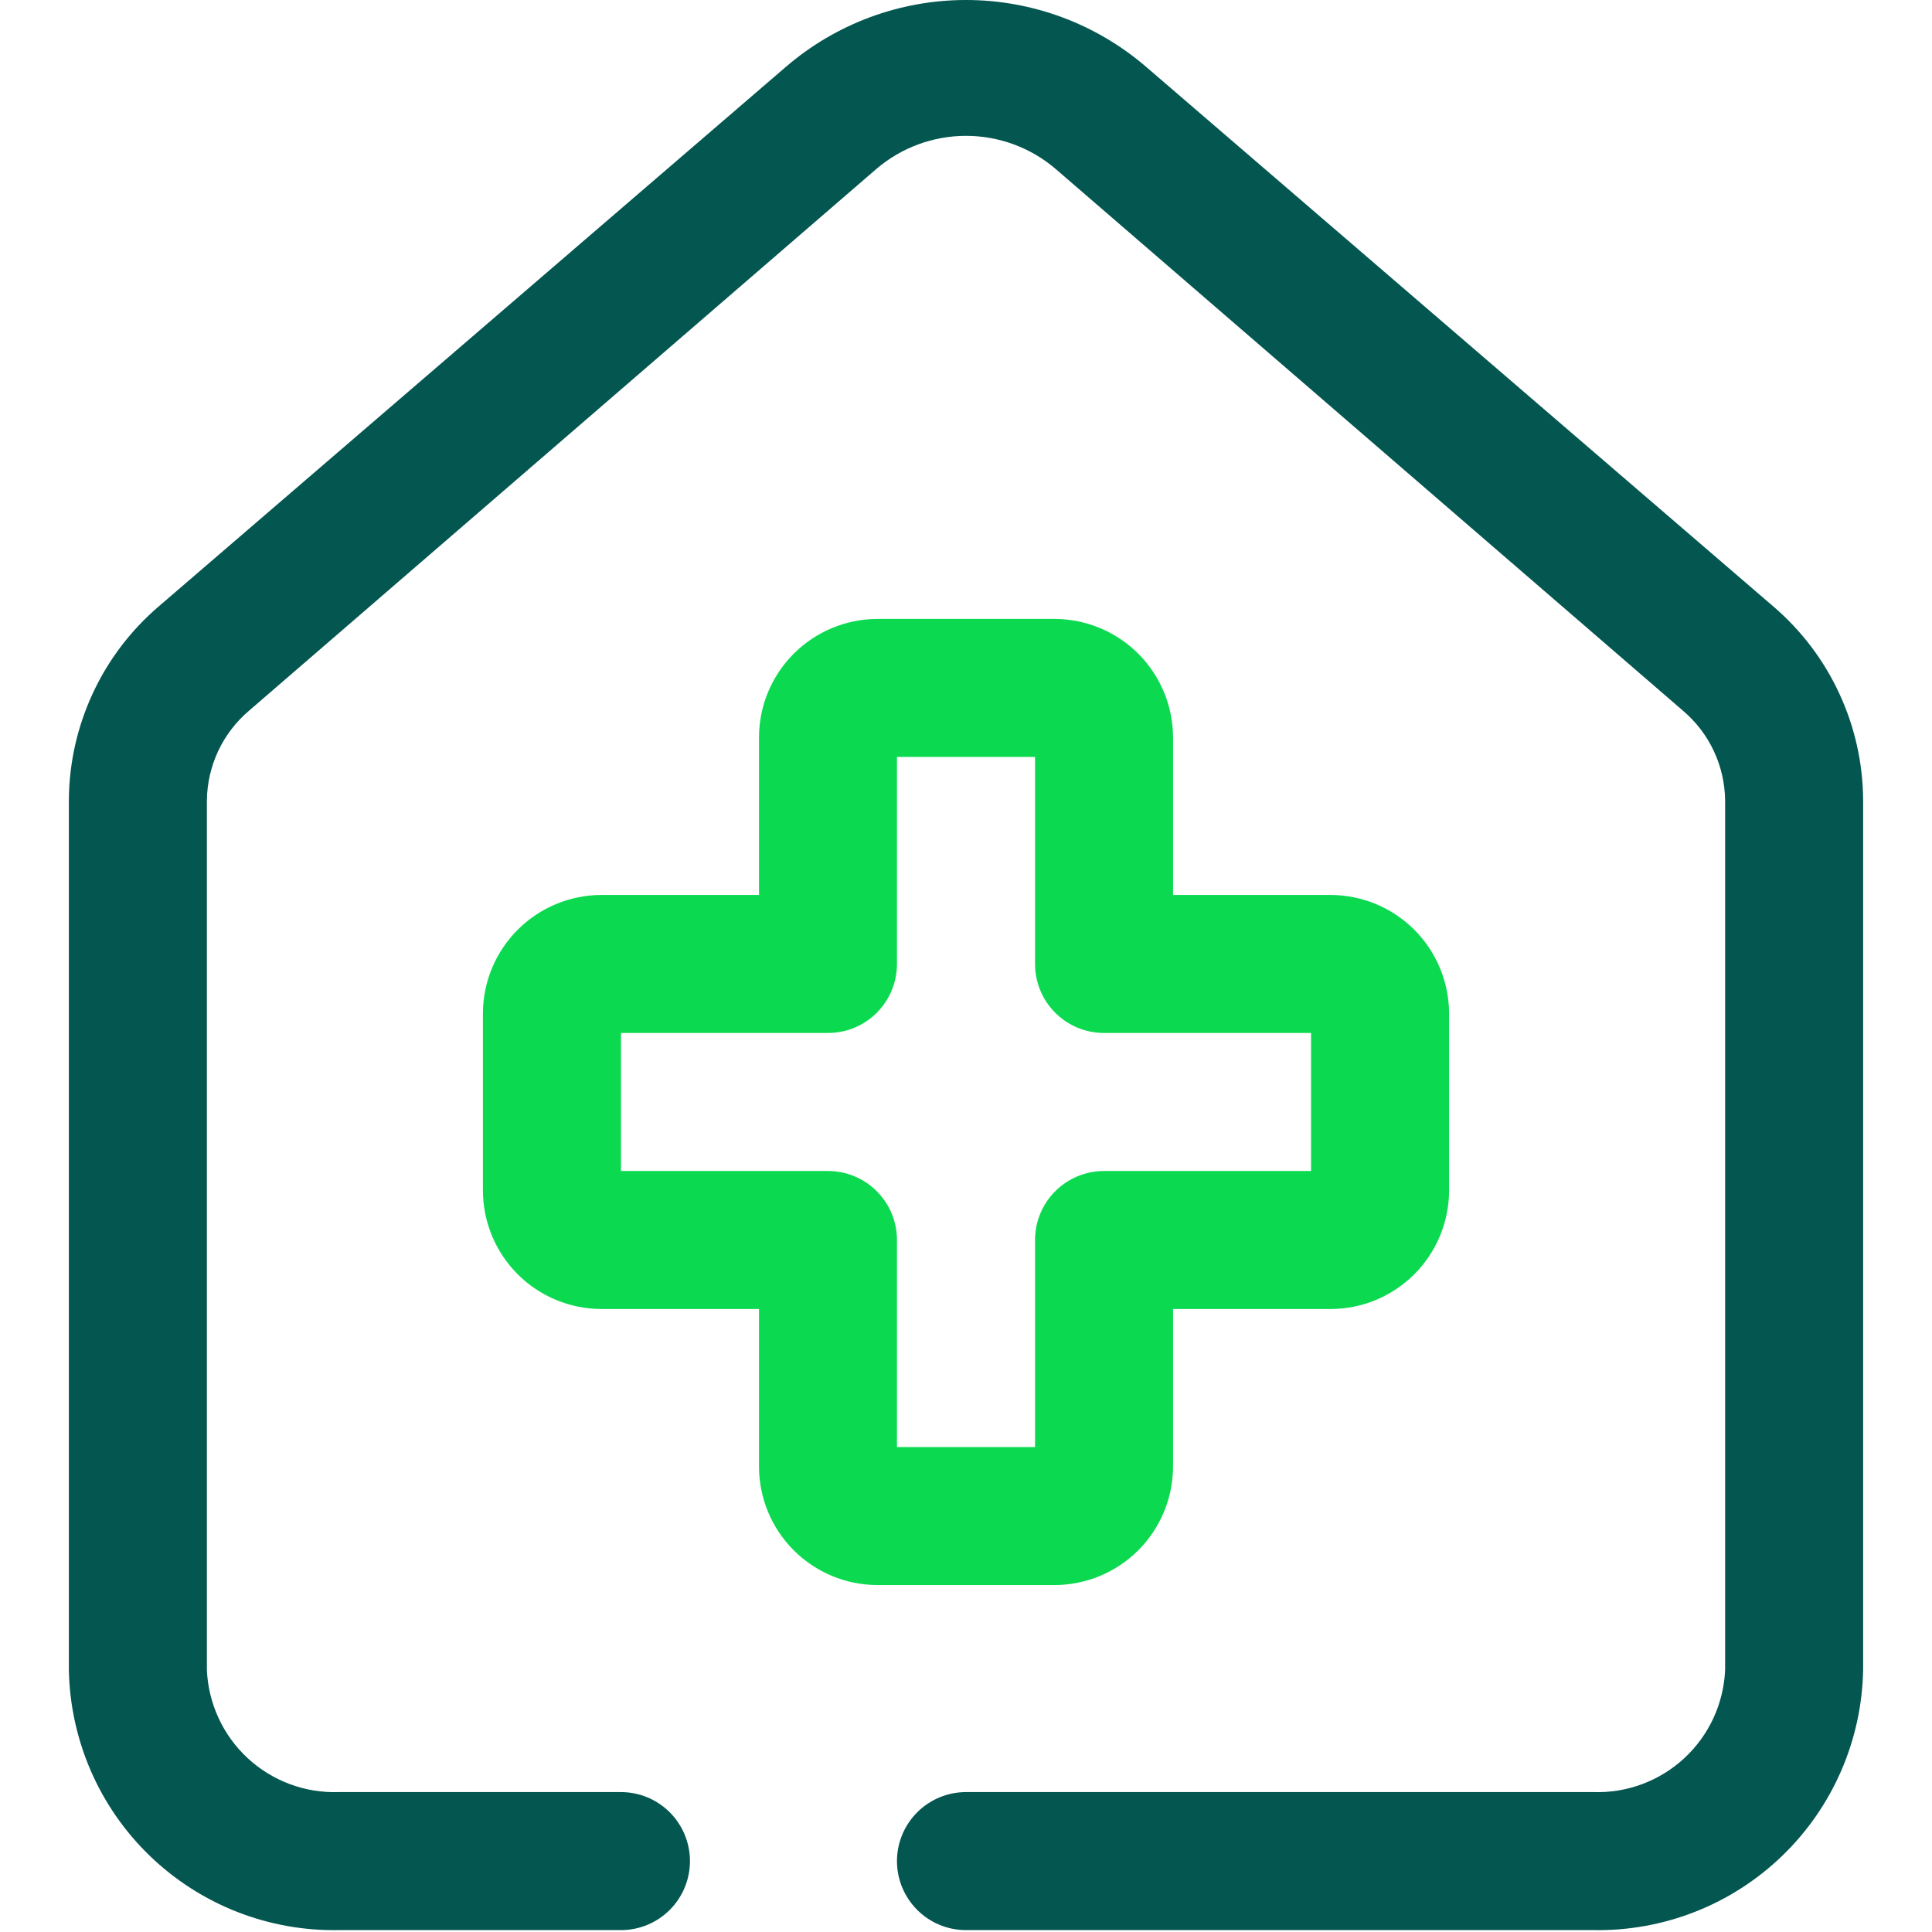
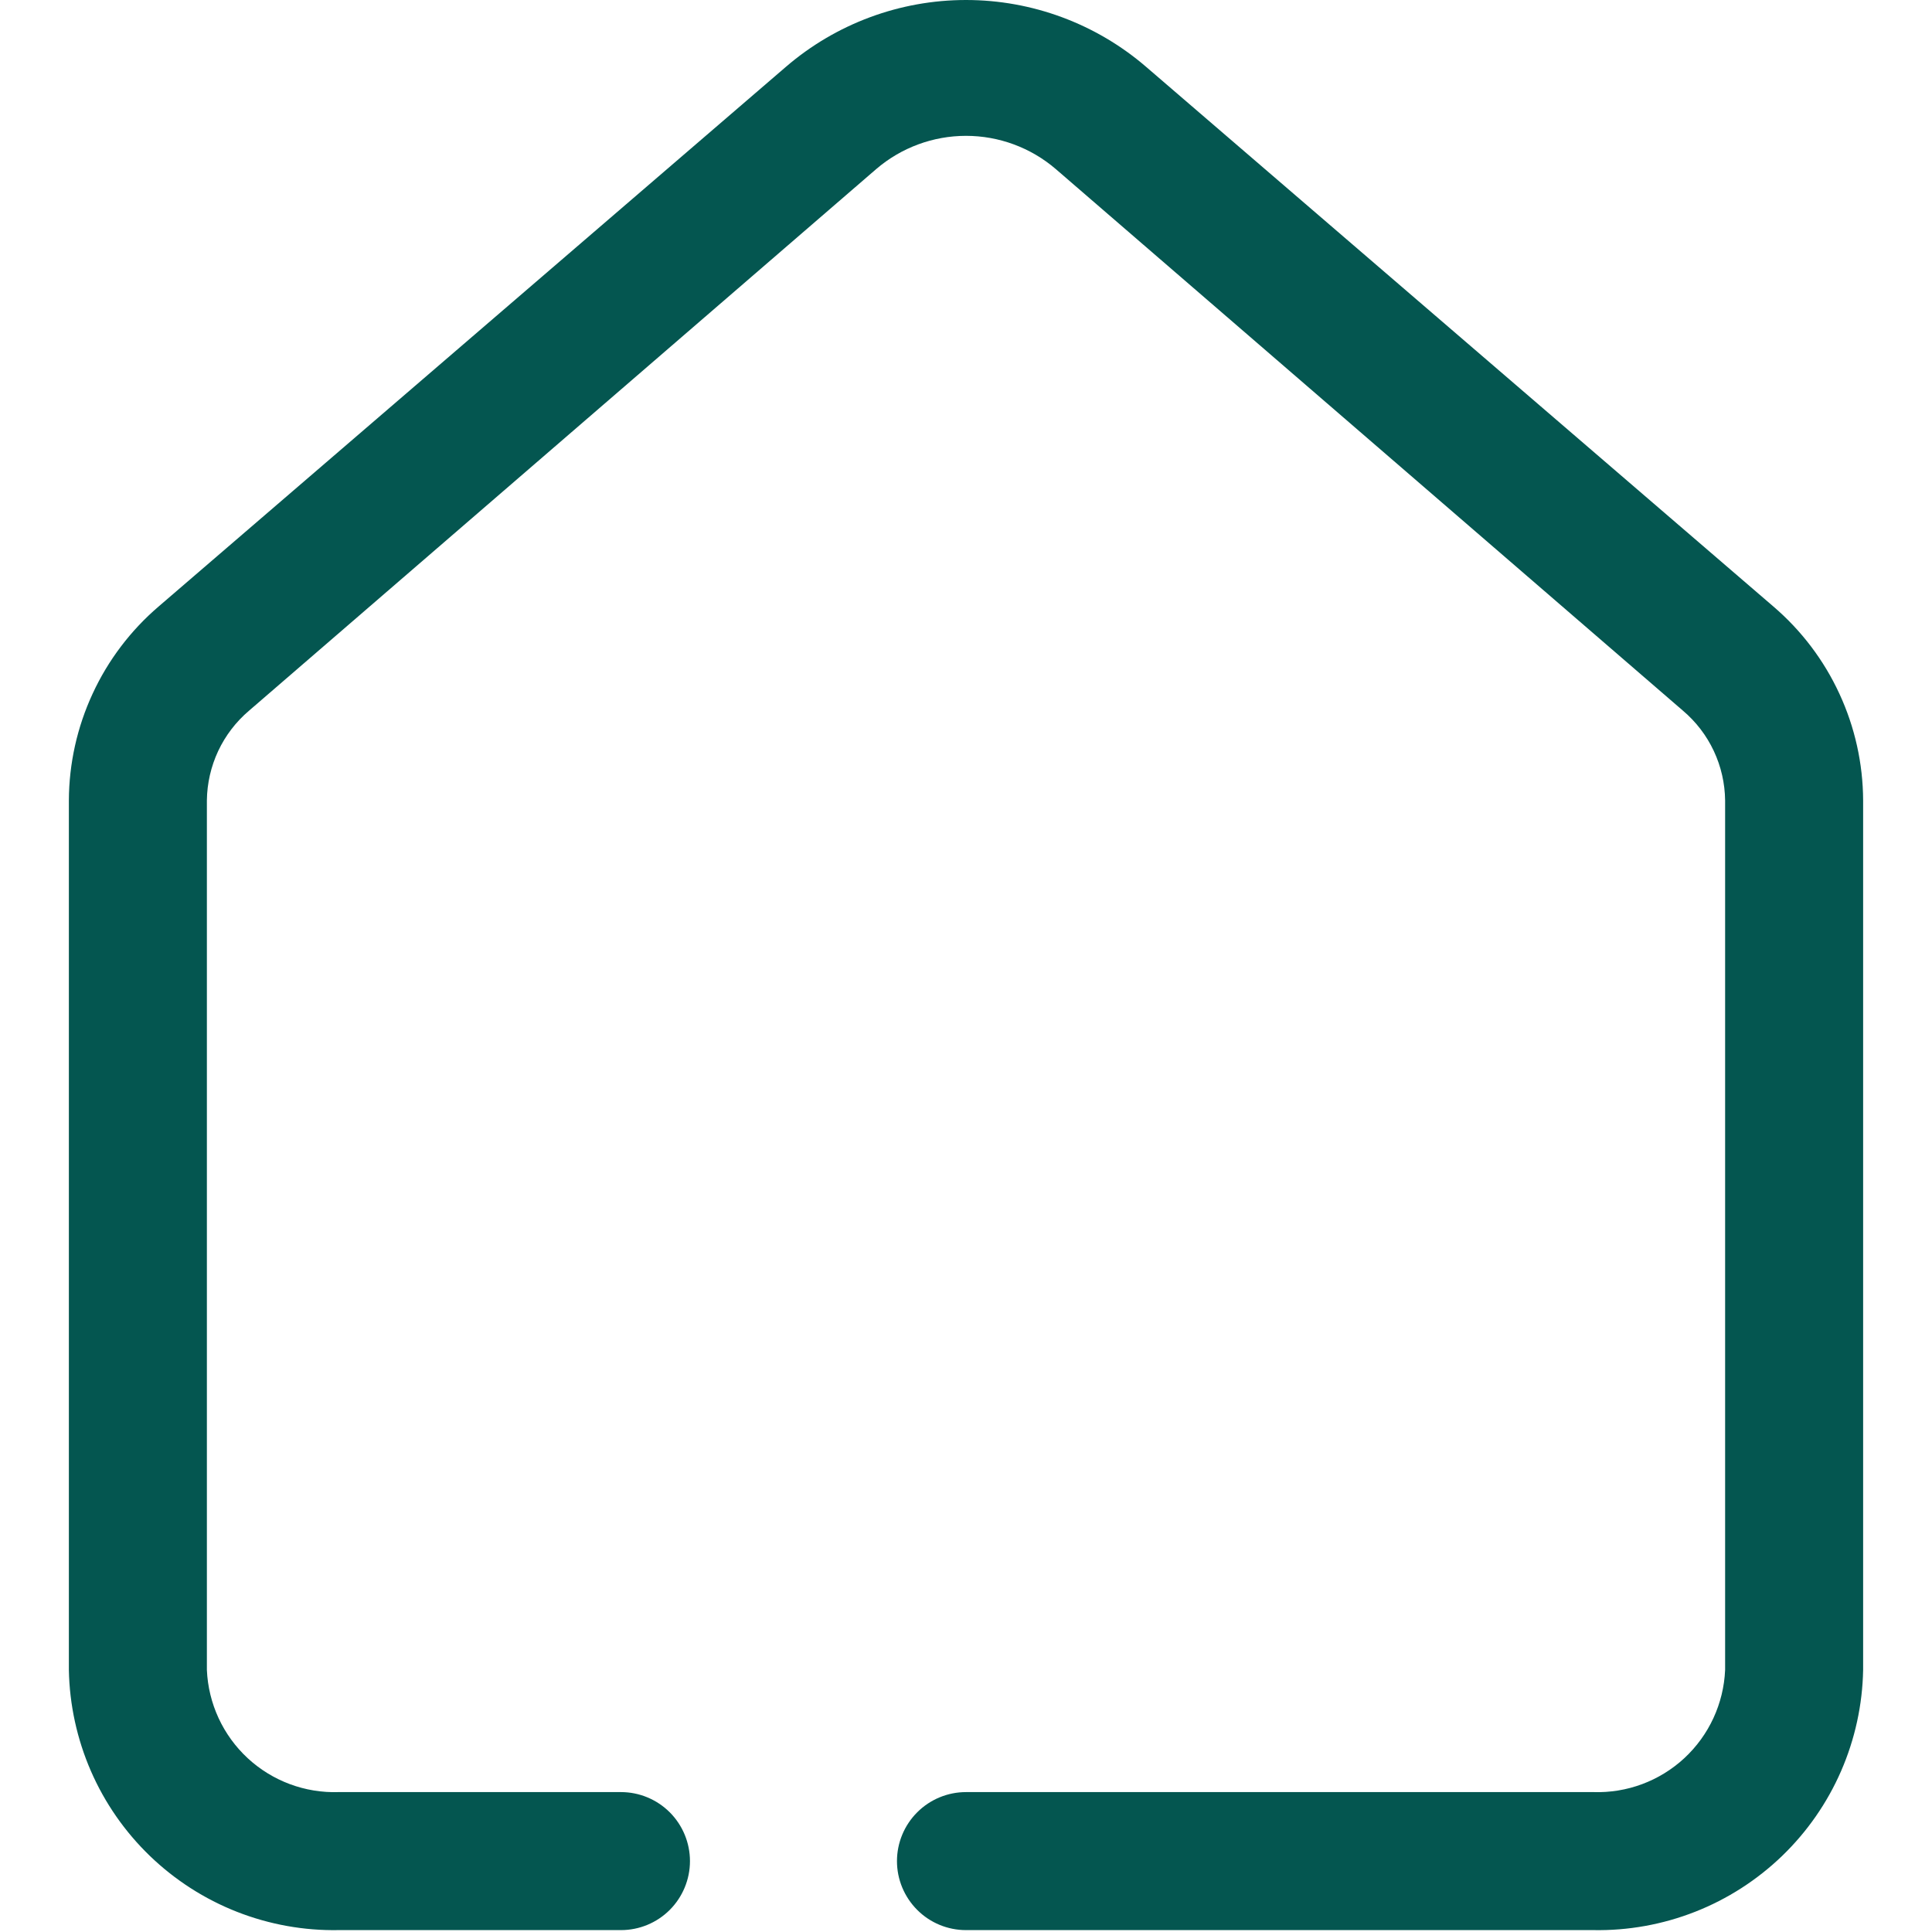
<svg xmlns="http://www.w3.org/2000/svg" width="48" height="48" viewBox="0 0 48 48" fill="none">
  <path d="M44.06 15.069L28.475 1.661C27.23 0.589 25.642 0 24 0C22.358 0 20.77 0.589 19.525 1.661L3.94 15.069C3.244 15.665 2.685 16.403 2.301 17.235C1.916 18.066 1.715 18.97 1.711 19.886V41.489C1.727 42.354 1.913 43.207 2.258 44C2.603 44.793 3.102 45.51 3.724 46.11C4.347 46.71 5.081 47.182 5.886 47.498C6.691 47.814 7.55 47.969 8.415 47.953H15.428C15.882 47.953 16.318 47.773 16.64 47.451C16.961 47.129 17.142 46.693 17.142 46.239C17.142 45.784 16.961 45.348 16.64 45.026C16.318 44.705 15.882 44.524 15.428 44.524H8.415C7.579 44.552 6.767 44.249 6.153 43.681C5.54 43.112 5.176 42.325 5.14 41.489V19.886C5.145 19.462 5.241 19.043 5.421 18.658C5.602 18.274 5.862 17.933 6.186 17.658L21.771 4.199C22.392 3.667 23.183 3.375 24 3.375C24.817 3.375 25.608 3.667 26.229 4.199L41.814 17.658C42.138 17.933 42.399 18.274 42.579 18.658C42.76 19.043 42.855 19.462 42.86 19.886V41.489C42.824 42.325 42.46 43.112 41.847 43.681C41.233 44.249 40.421 44.552 39.585 44.524H24C23.545 44.524 23.109 44.705 22.788 45.026C22.466 45.348 22.285 45.784 22.285 46.239C22.285 46.693 22.466 47.129 22.788 47.451C23.109 47.773 23.545 47.953 24 47.953H39.585C40.45 47.969 41.309 47.814 42.114 47.498C42.919 47.182 43.653 46.71 44.276 46.11C44.898 45.51 45.397 44.793 45.742 44C46.087 43.207 46.273 42.354 46.289 41.489V19.886C46.285 18.97 46.084 18.066 45.699 17.235C45.315 16.403 44.756 15.665 44.06 15.069V15.069Z" fill="#045650" />
-   <path d="M29.144 36.449V32.522H33.07C33.846 32.518 34.589 32.208 35.138 31.659C35.687 31.11 35.997 30.367 36.002 29.591V25.167C35.997 24.391 35.687 23.648 35.138 23.099C34.589 22.55 33.846 22.24 33.07 22.235H29.144V18.309C29.139 17.533 28.829 16.79 28.28 16.241C27.731 15.692 26.988 15.382 26.212 15.377H21.788C21.012 15.382 20.269 15.692 19.72 16.241C19.171 16.79 18.861 17.533 18.857 18.309V22.235H14.93C14.154 22.24 13.411 22.55 12.862 23.099C12.313 23.648 12.003 24.391 11.998 25.167V29.591C12.003 30.367 12.313 31.11 12.862 31.659C13.411 32.208 14.154 32.518 14.93 32.522H18.857V36.449C18.861 37.225 19.171 37.968 19.72 38.517C20.269 39.066 21.012 39.376 21.788 39.38H26.212C26.988 39.376 27.731 39.066 28.28 38.517C28.829 37.968 29.139 37.225 29.144 36.449V36.449ZM25.715 35.951H22.285V30.808C22.285 30.353 22.105 29.917 21.783 29.596C21.462 29.274 21.026 29.093 20.571 29.093H15.428V25.664H20.571C21.026 25.664 21.462 25.484 21.783 25.162C22.105 24.841 22.285 24.404 22.285 23.95V18.806H25.715V23.95C25.715 24.404 25.895 24.841 26.217 25.162C26.538 25.484 26.974 25.664 27.429 25.664H32.573V29.093H27.429C26.974 29.093 26.538 29.274 26.217 29.596C25.895 29.917 25.715 30.353 25.715 30.808V35.951Z" fill="#0BDA51" />
</svg>